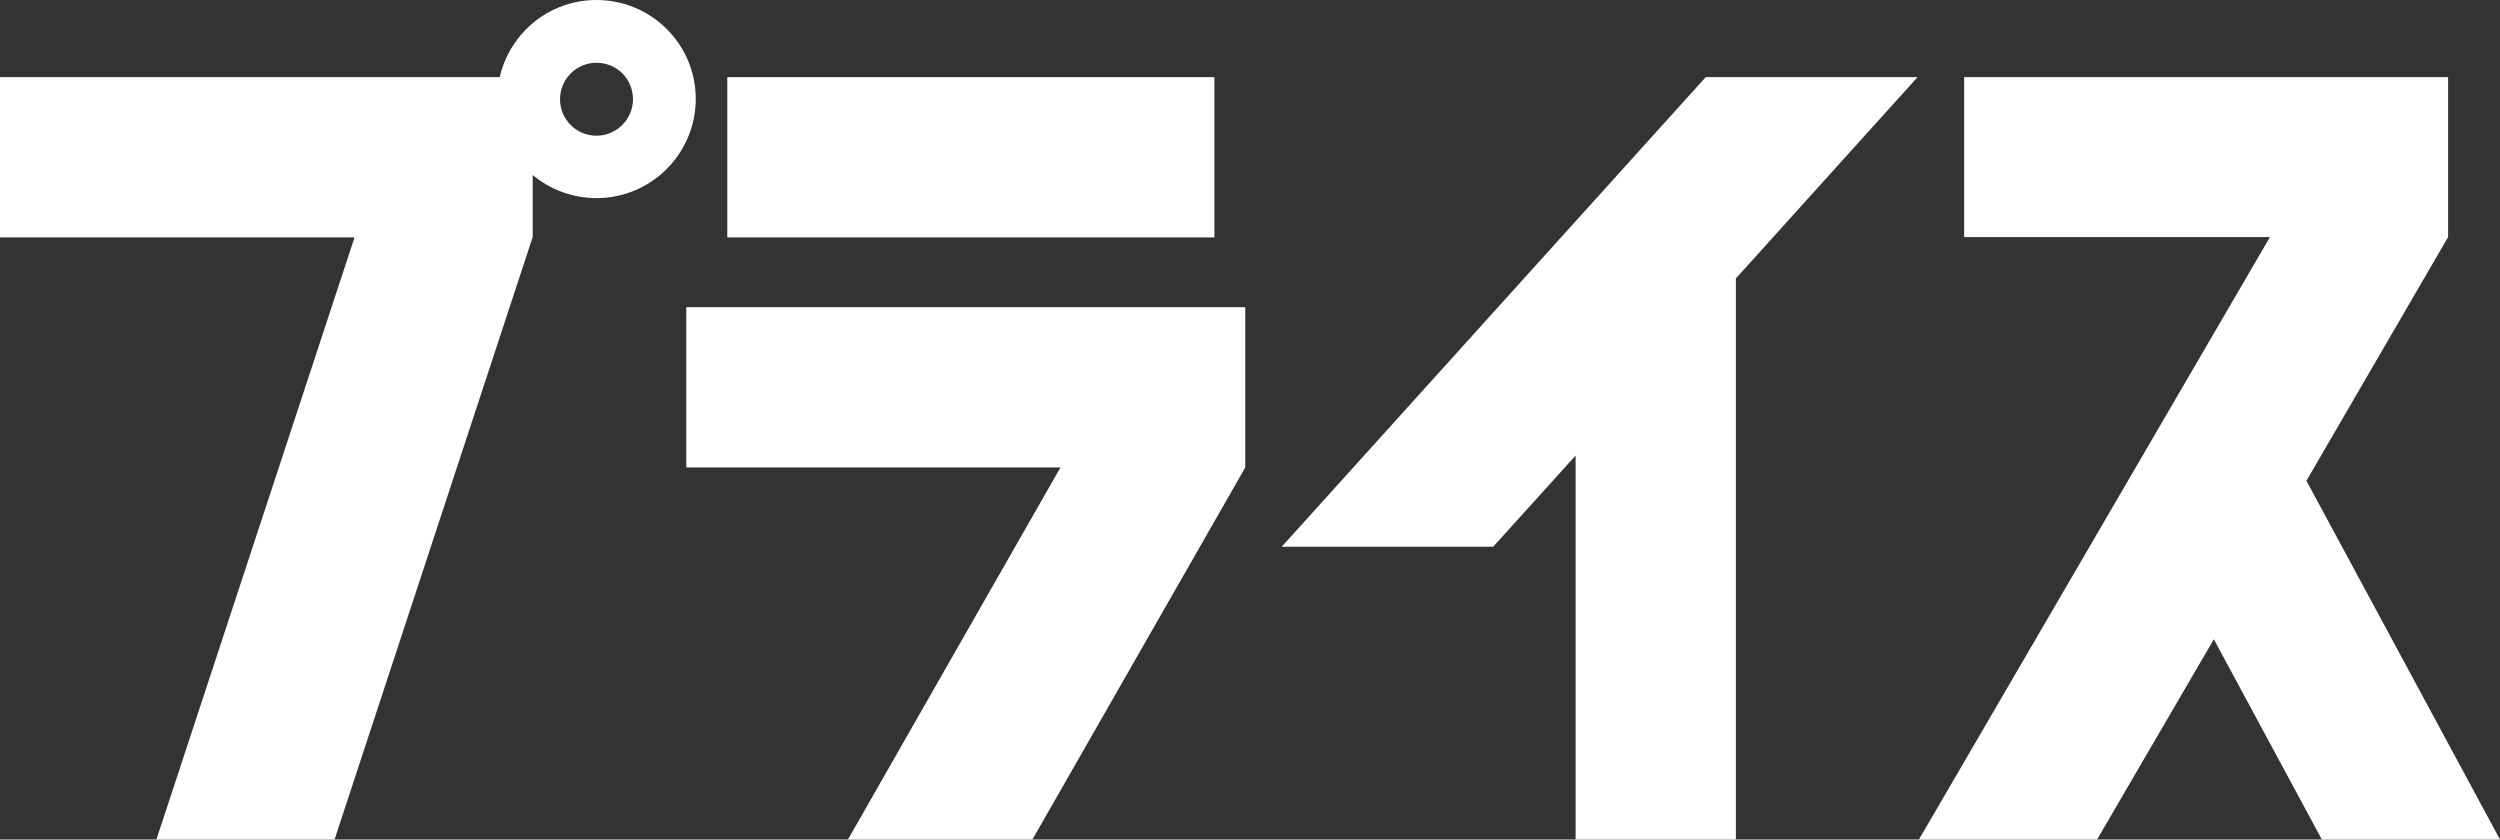
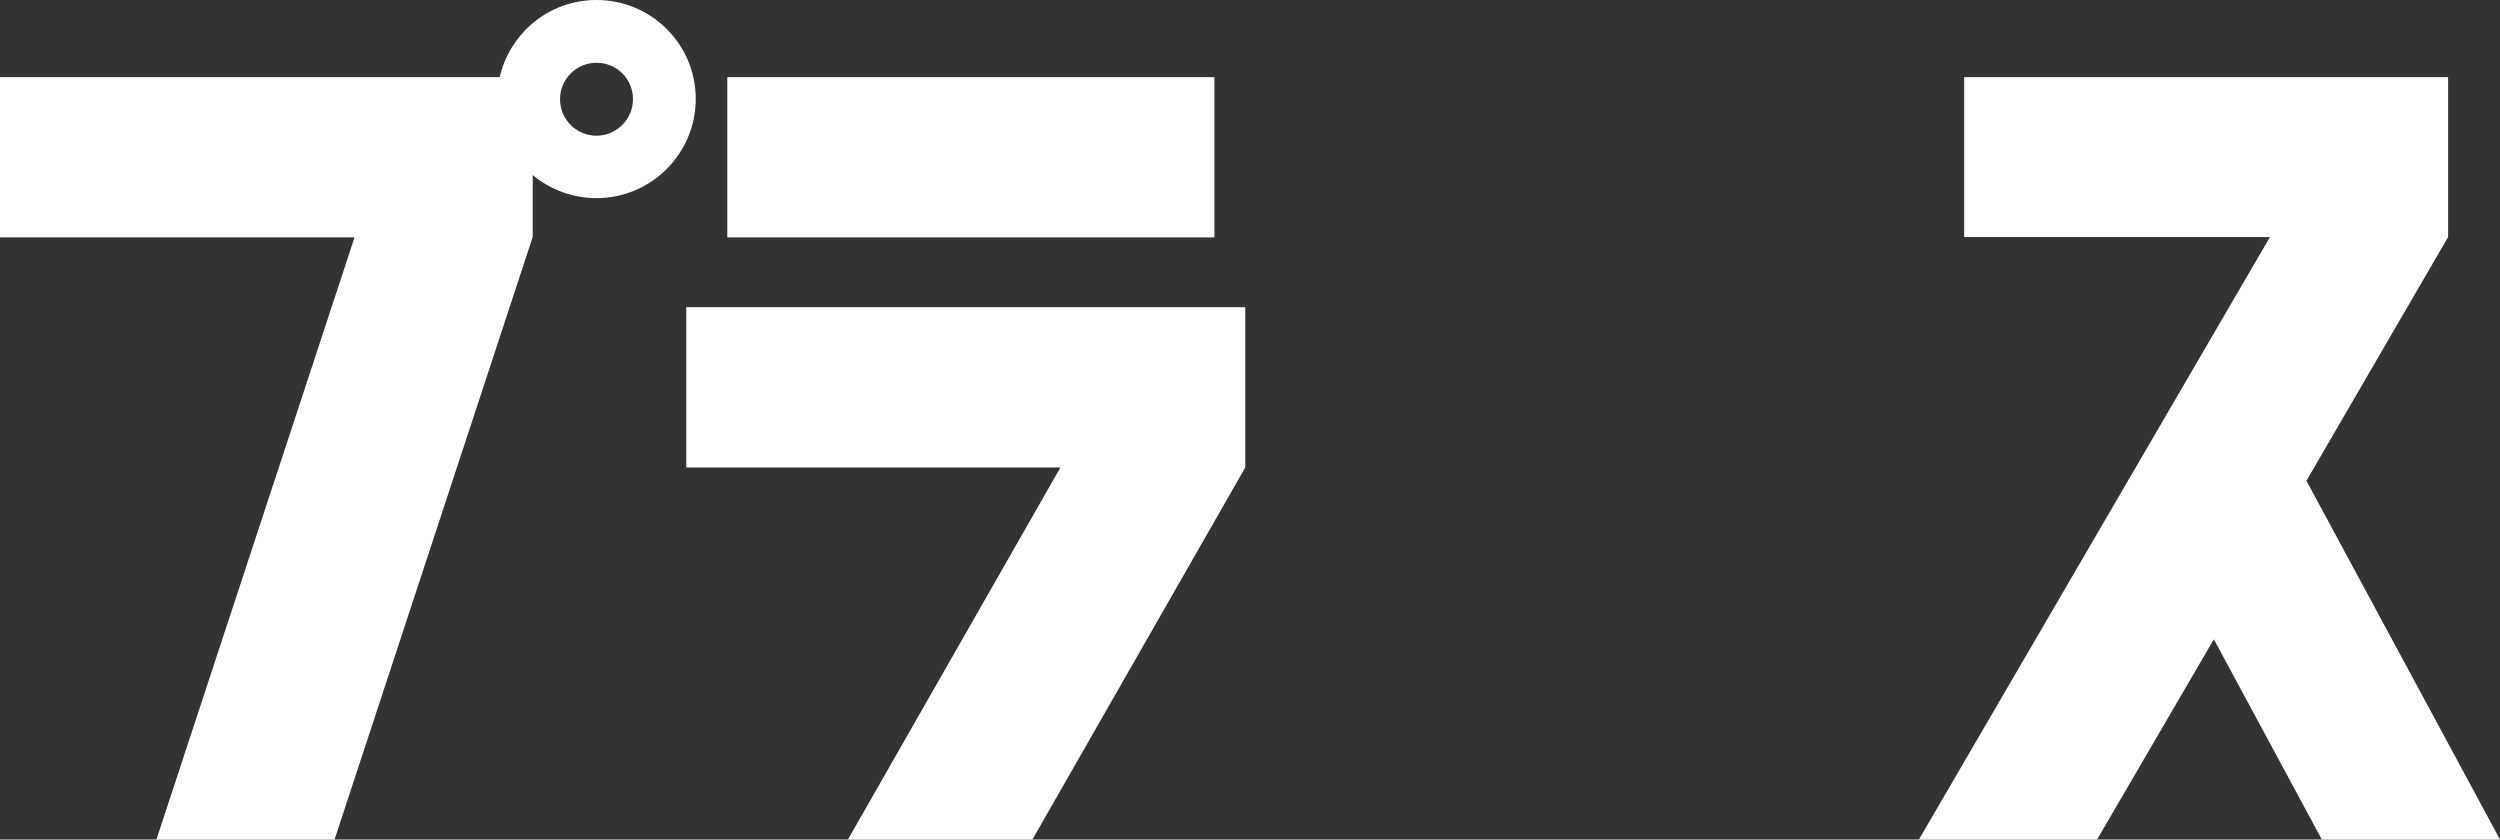
<svg xmlns="http://www.w3.org/2000/svg" enable-background="new 0 0 712.9 239.4" viewBox="0 0 712.9 239.4">
  <rect x="0" y="0" width="712.9" height="239.4" fill="#333333" stroke="none" />
  <g fill="#fff">
    <path d="m207.4 22h138.9v45.7h-138.9z" />
    <path d="m195.7 133.3h106.7l-60.6 106.1h52.6l60.7-106.1v-45.7h-159.4z" />
    <path d="m170.1 0c-13.5 0-24.7 9.4-27.6 22h-142.5v45.7h101.1l-56.5 171.7h50.8l56.5-171.8v-17.7c4.9 4.1 11.3 6.6 18.2 6.6 15.6 0 28.3-12.7 28.3-28.3s-12.7-28.2-28.3-28.2zm0 38.7c-5.7 0-10.4-4.6-10.4-10.4 0-5.7 4.6-10.4 10.4-10.4s10.4 4.6 10.4 10.4c0 5.7-4.7 10.4-10.4 10.4z" />
-     <path d="m486.4 22-120.9 133.9h60.3l23.5-26v109.5h45.7v-160l51.8-57.4z" />
    <path d="m712.9 239.4-55.2-102.3 40.4-69.5v-45.6h-138v45.6h87.2l-100.1 171.8h50.8l33.3-57.1 30.8 57.1z" />
  </g>
</svg>